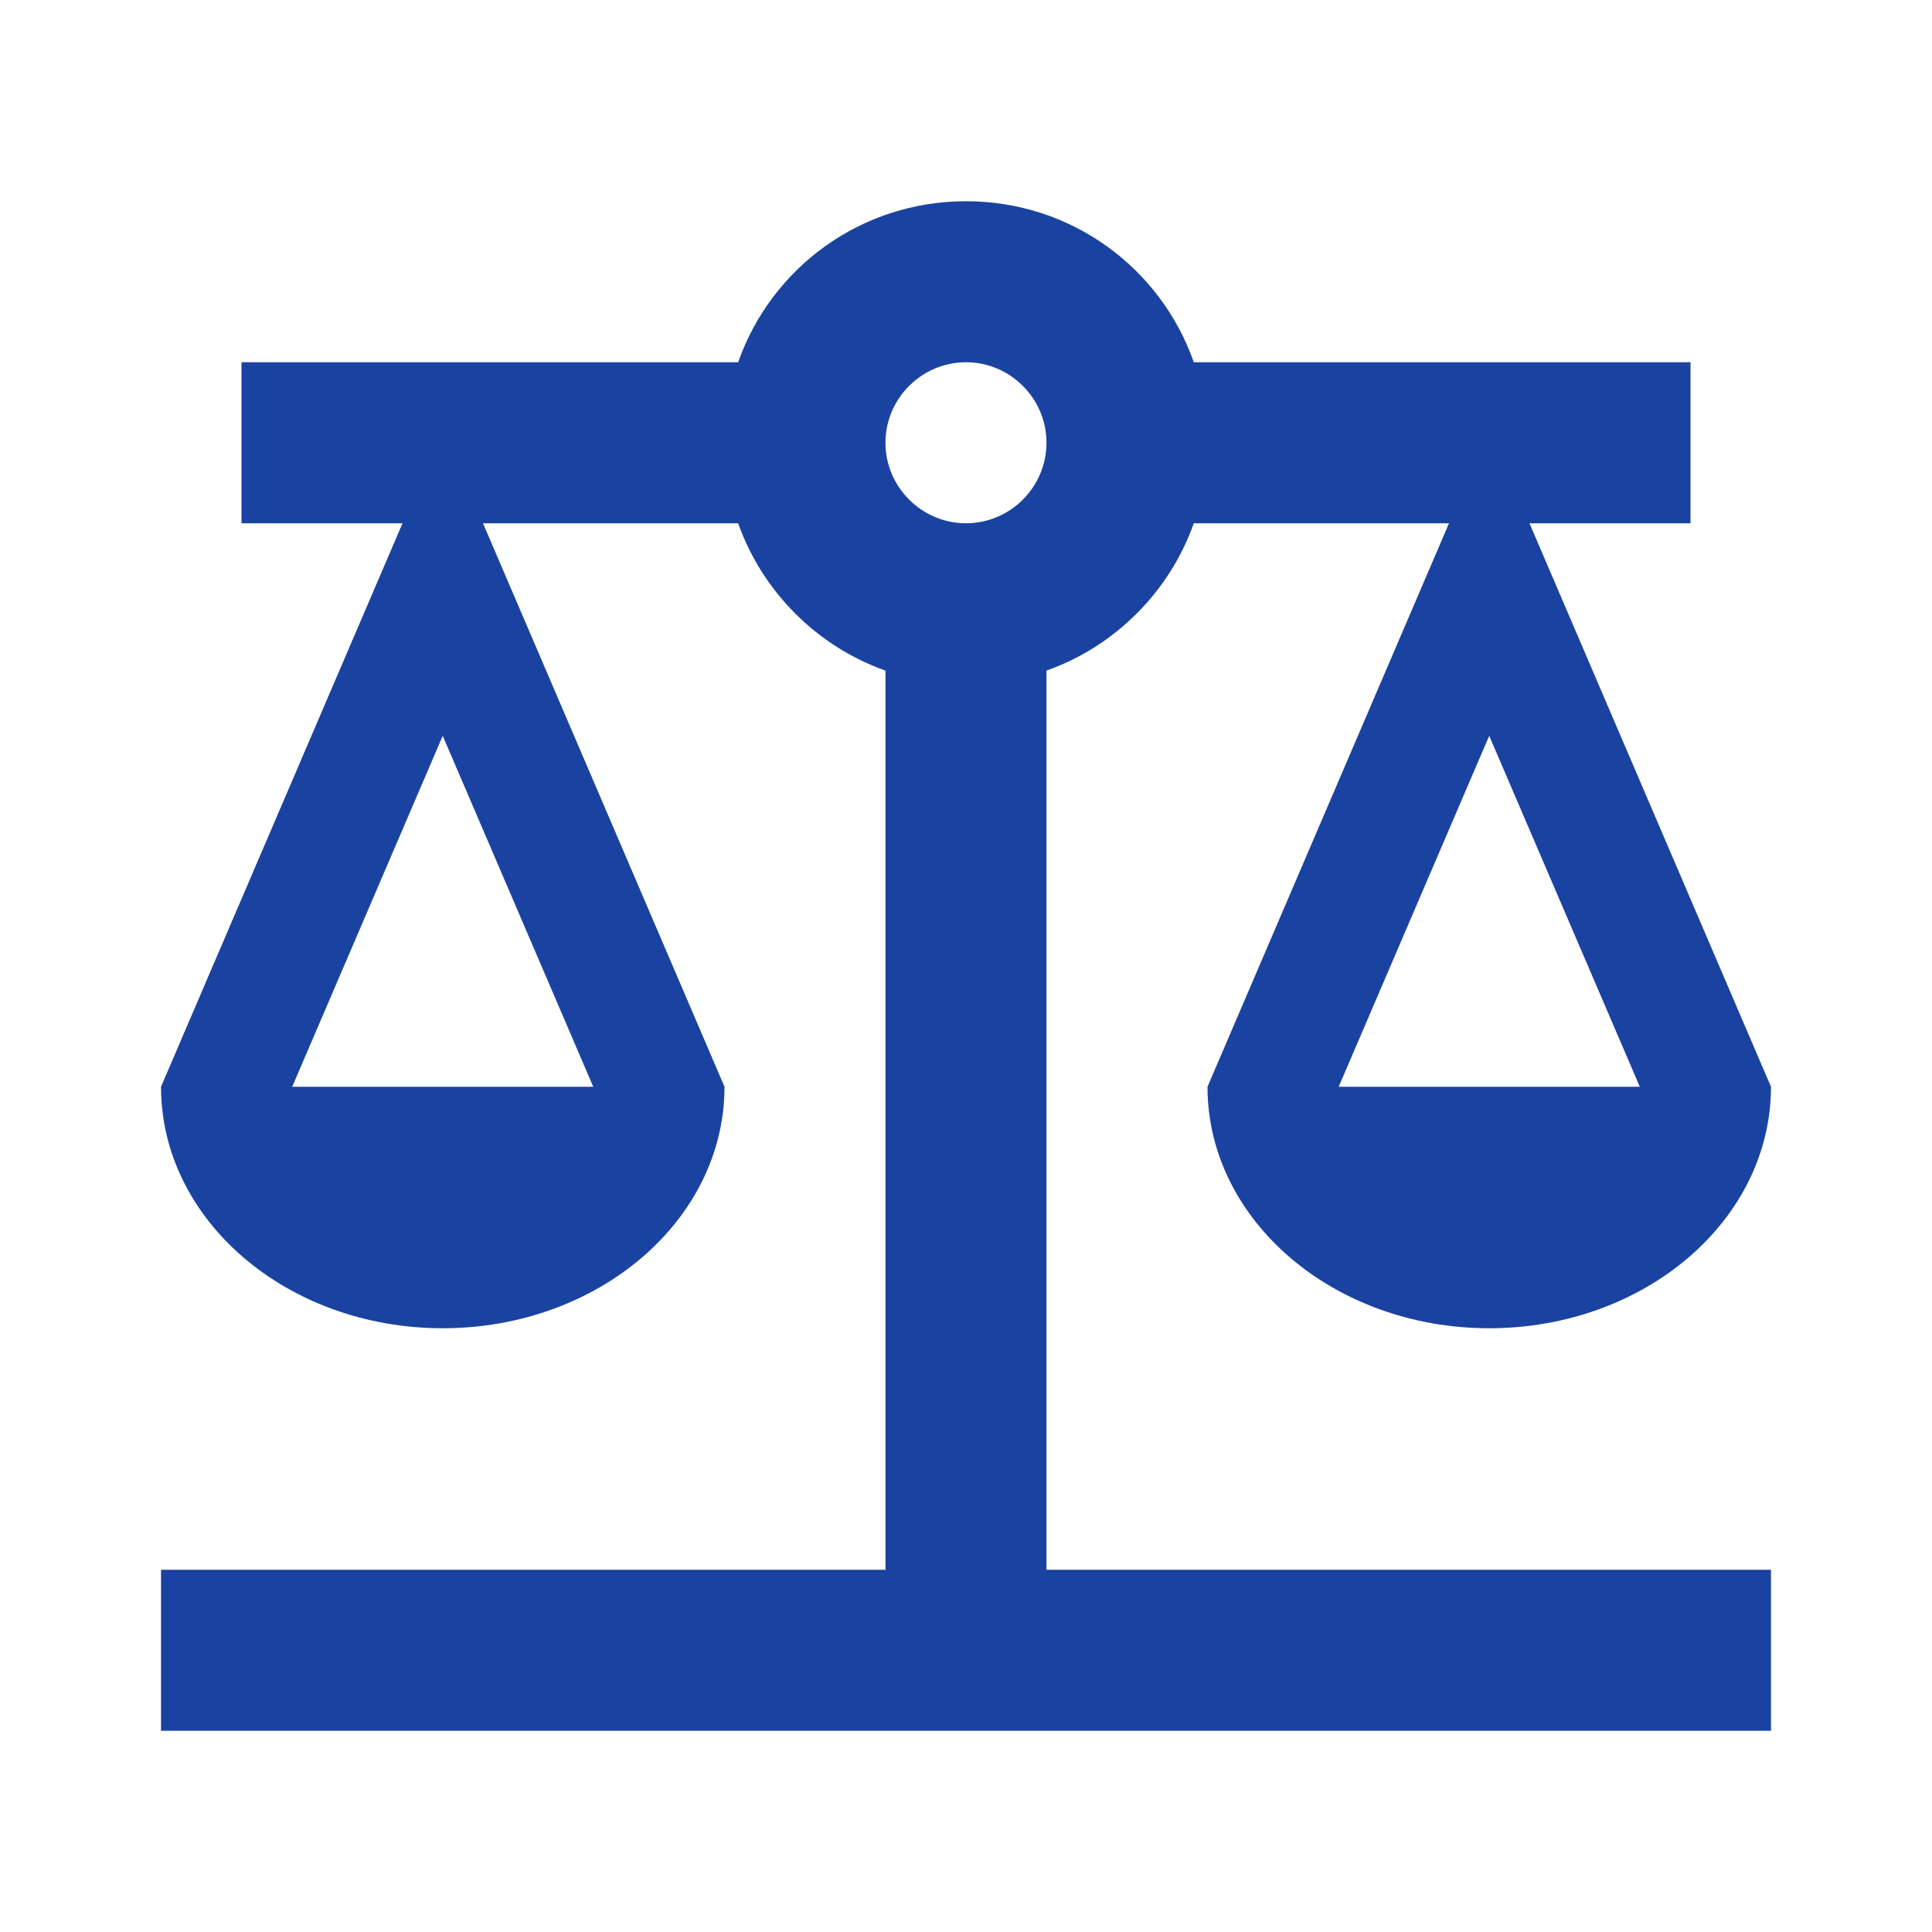
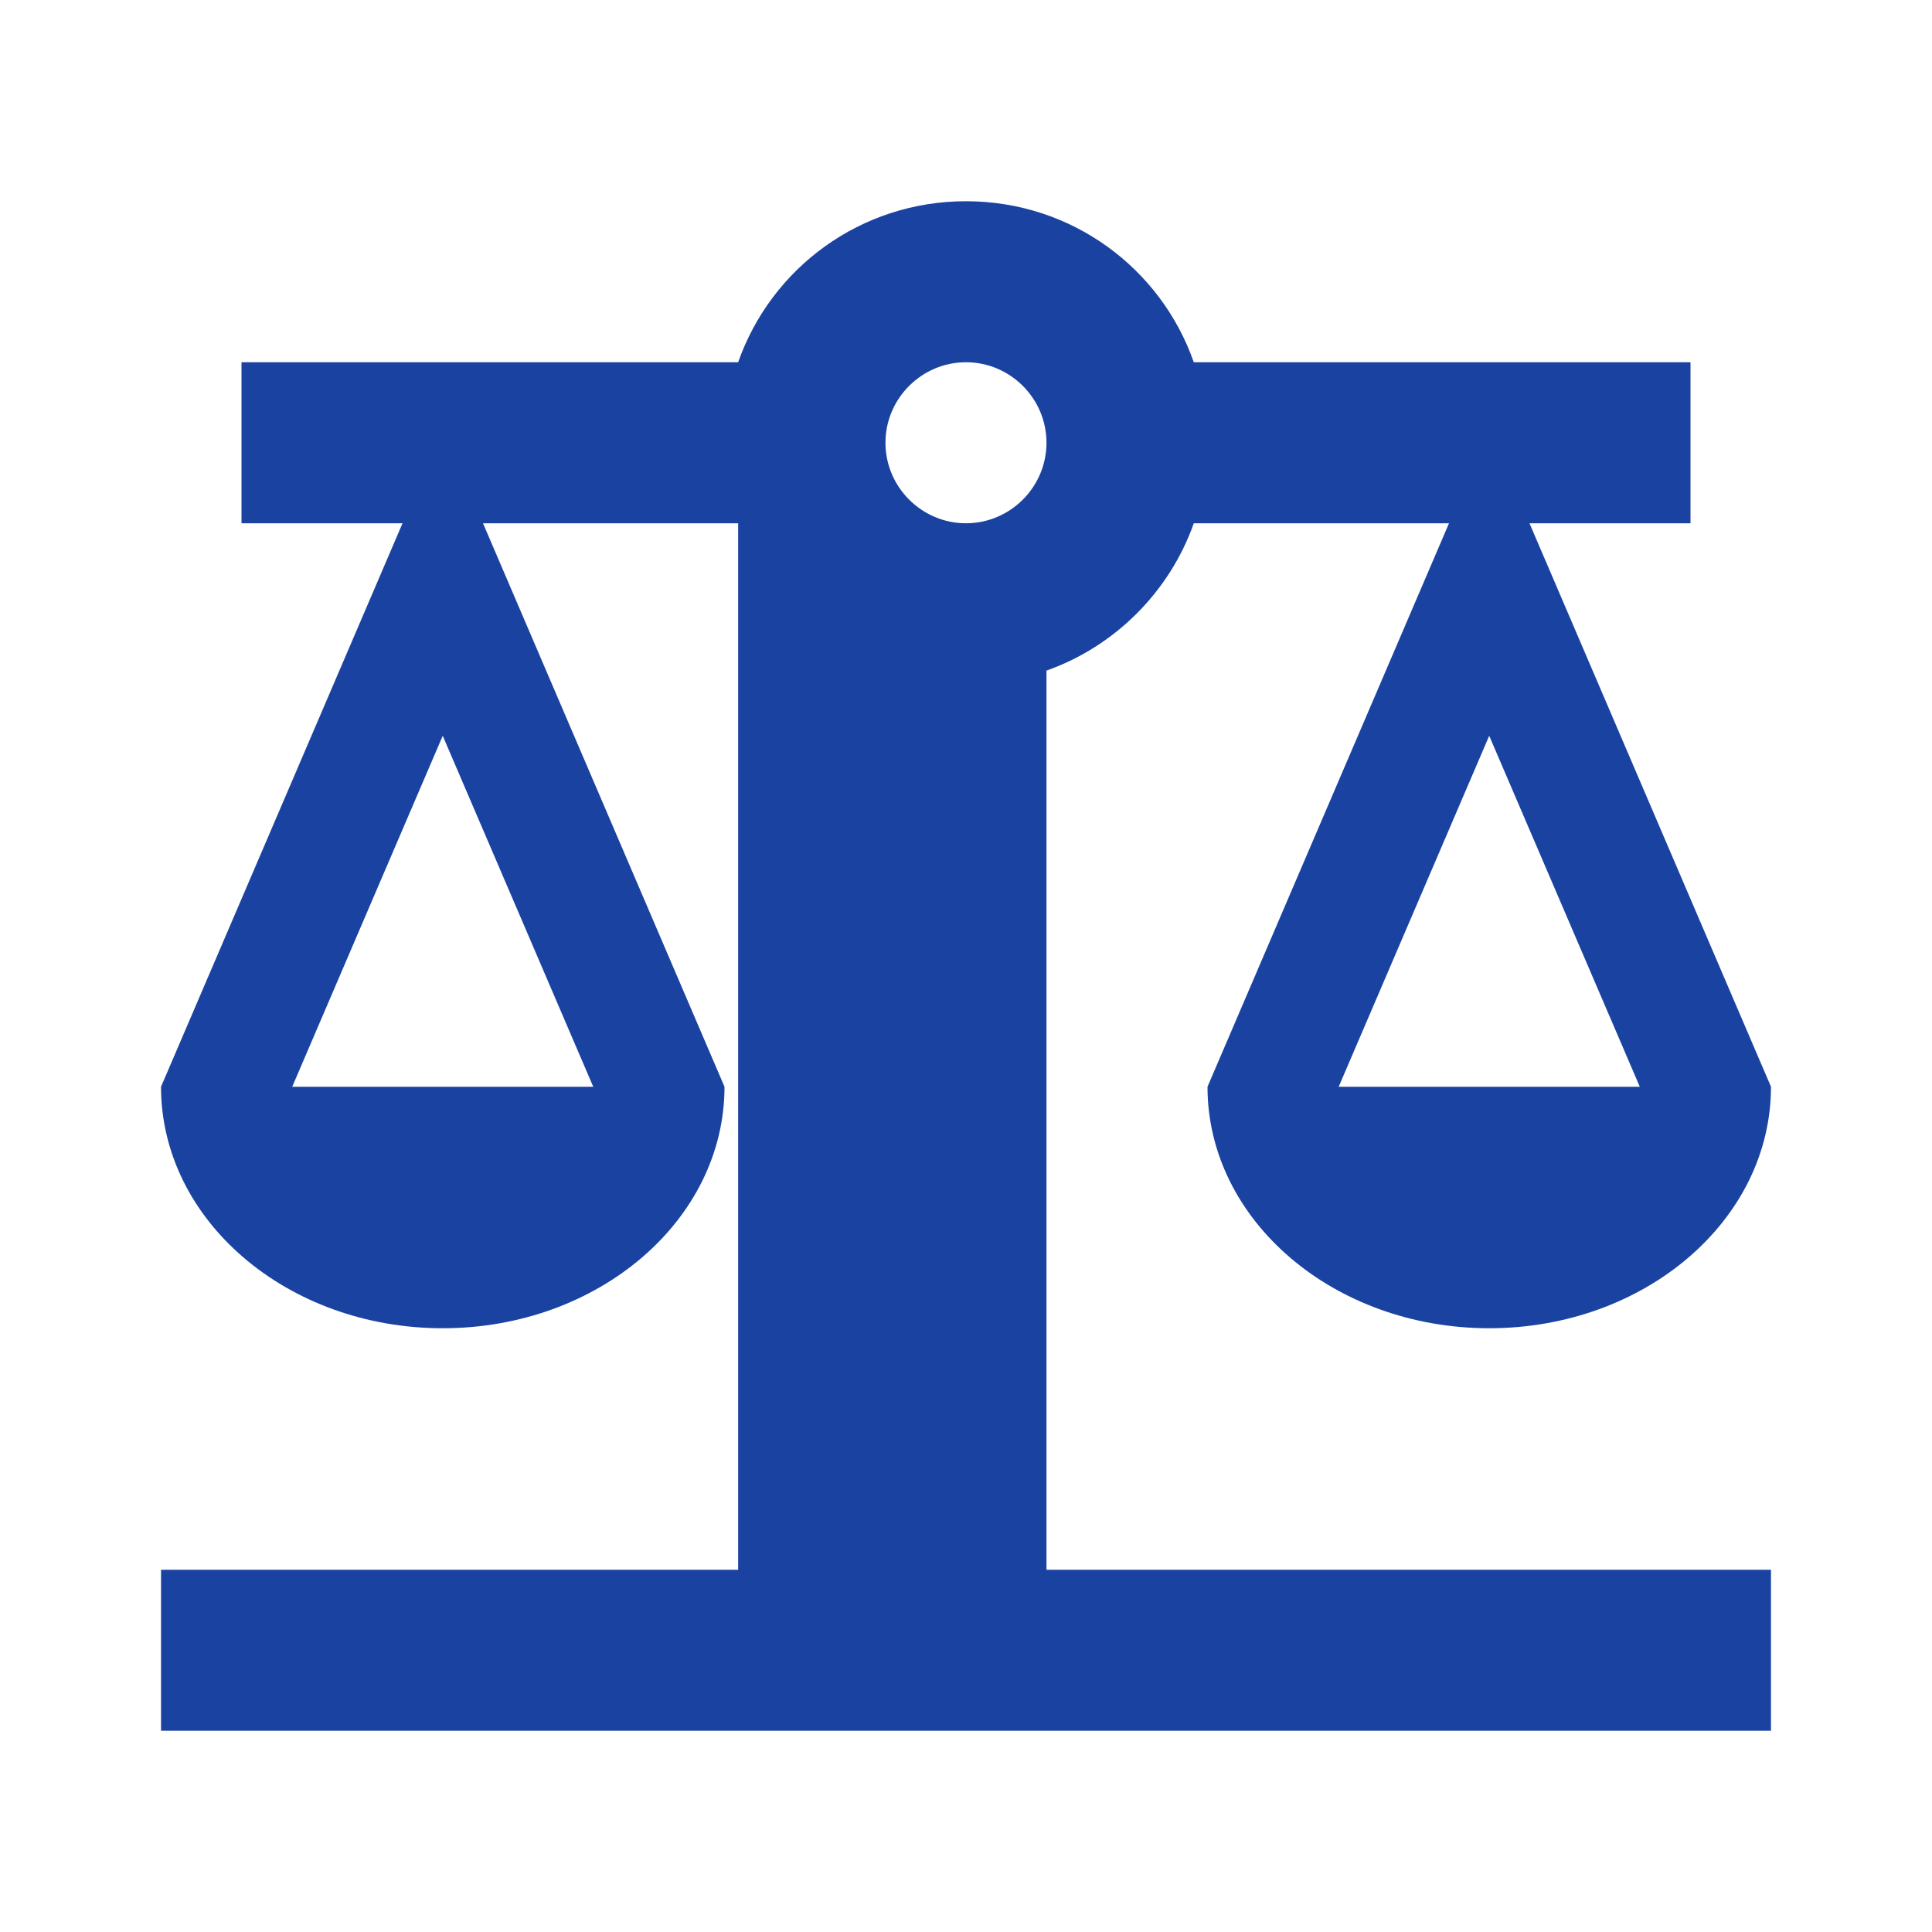
<svg xmlns="http://www.w3.org/2000/svg" width="32" height="32" viewBox="0 0 32 32" fill="none">
-   <path d="M17.333 11.107C18.466 10.707 19.373 9.8 19.773 8.667H24L20 18C20 20.213 22.093 22 24.666 22C27.24 22 29.333 20.213 29.333 18L25.333 8.667H28V6H19.773C19.227 4.44 17.747 3.333 16 3.333C14.253 3.333 12.773 4.44 12.226 6H4V8.667H6.667L2.667 18C2.667 20.213 4.76 22 7.333 22C9.906 22 12 20.213 12 18L8 8.667H12.226C12.627 9.8 13.533 10.707 14.666 11.107V26H2.667V28.667H29.333V26H17.333V11.107ZM27.16 18H22.173L24.666 12.187L27.16 18ZM9.826 18H4.84L7.333 12.187L9.826 18ZM16 8.667C15.267 8.667 14.666 8.067 14.666 7.333C14.666 6.6 15.267 6 16 6C16.733 6 17.333 6.6 17.333 7.333C17.333 8.067 16.733 8.667 16 8.667Z" fill="#1A43A1" />
+   <path d="M17.333 11.107C18.466 10.707 19.373 9.8 19.773 8.667H24L20 18C20 20.213 22.093 22 24.666 22C27.24 22 29.333 20.213 29.333 18L25.333 8.667H28V6H19.773C19.227 4.44 17.747 3.333 16 3.333C14.253 3.333 12.773 4.44 12.226 6H4V8.667H6.667L2.667 18C2.667 20.213 4.76 22 7.333 22C9.906 22 12 20.213 12 18L8 8.667H12.226V26H2.667V28.667H29.333V26H17.333V11.107ZM27.16 18H22.173L24.666 12.187L27.16 18ZM9.826 18H4.84L7.333 12.187L9.826 18ZM16 8.667C15.267 8.667 14.666 8.067 14.666 7.333C14.666 6.6 15.267 6 16 6C16.733 6 17.333 6.6 17.333 7.333C17.333 8.067 16.733 8.667 16 8.667Z" fill="#1A43A1" />
</svg>